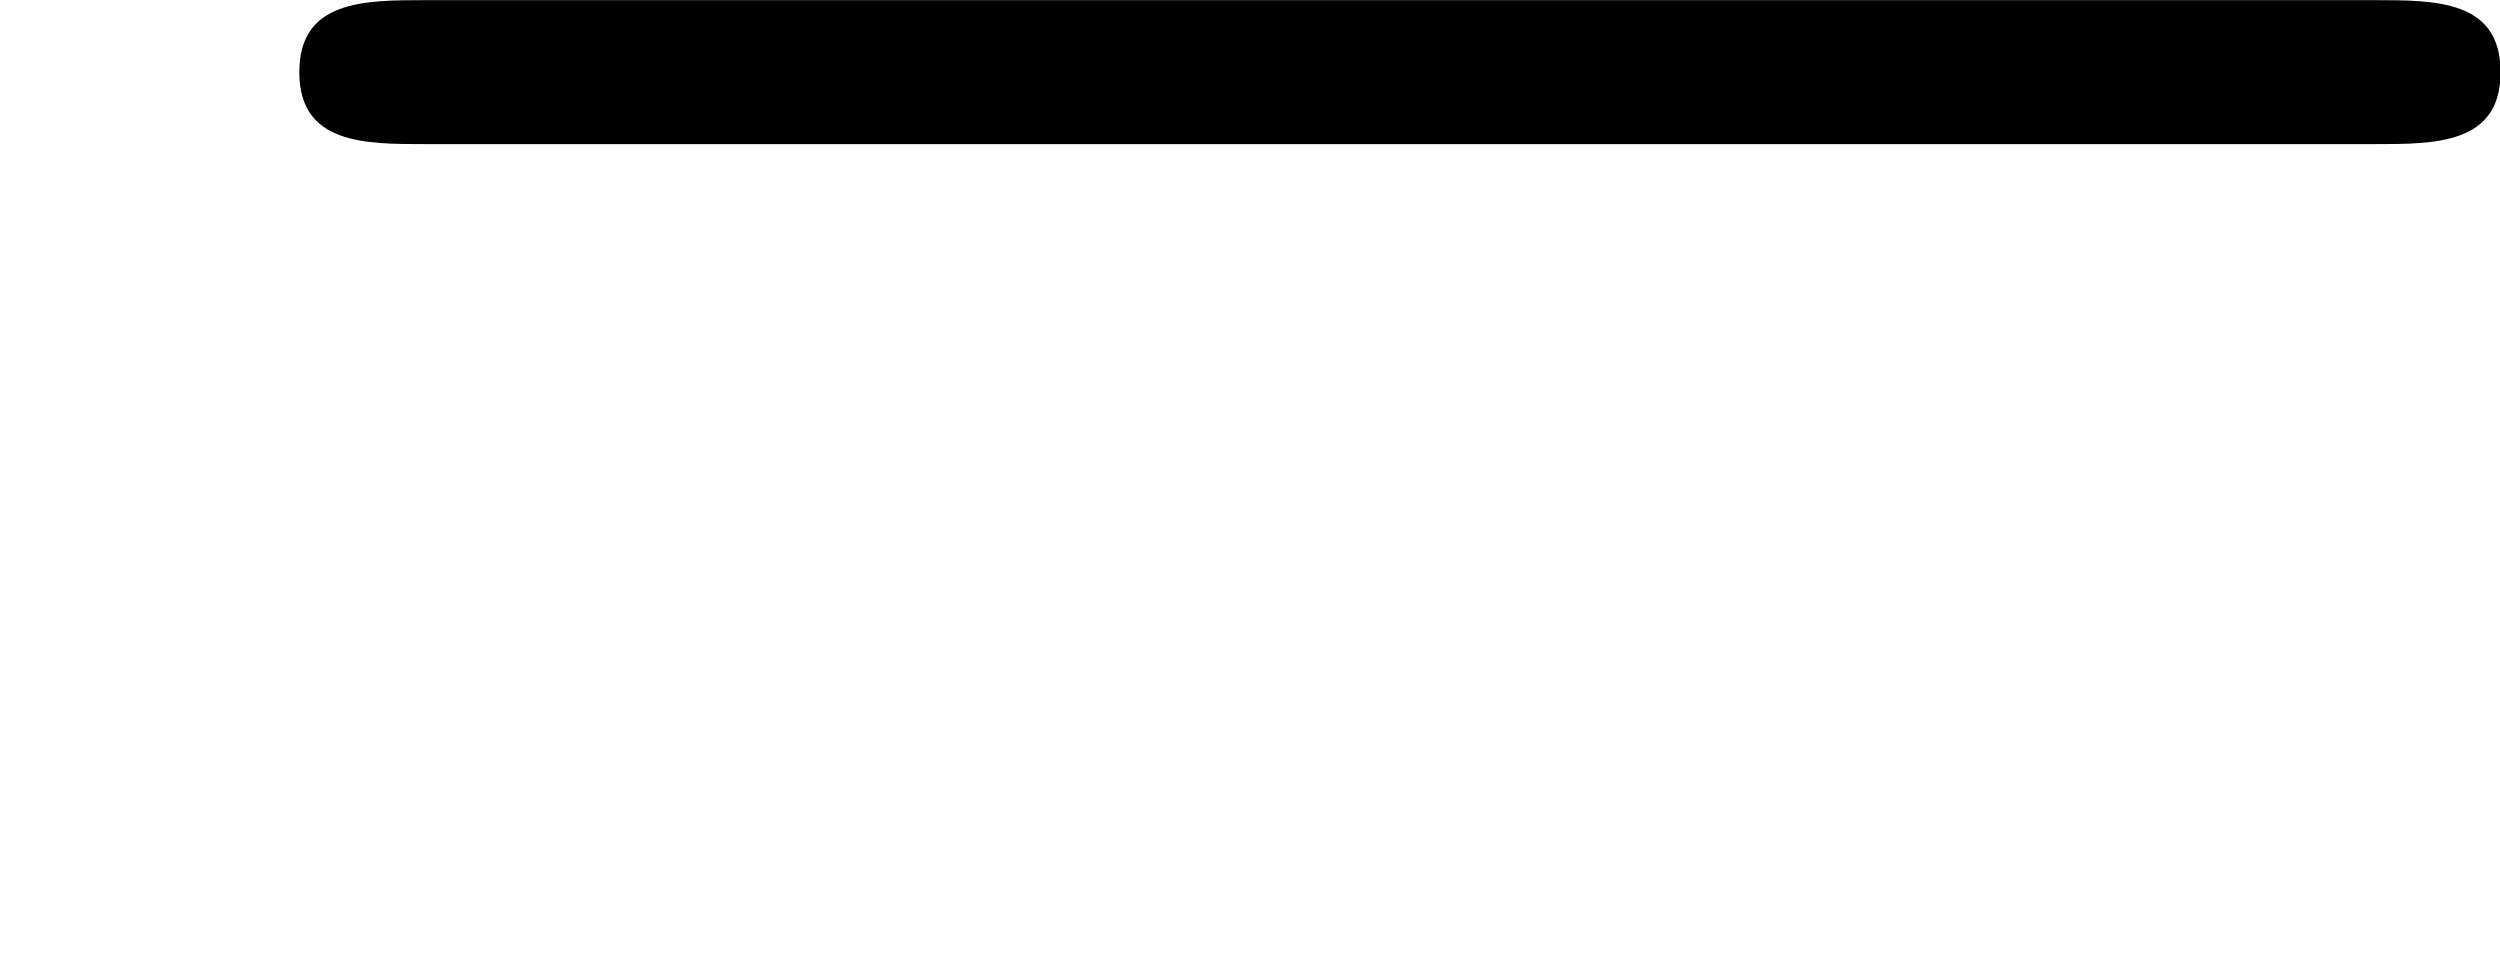
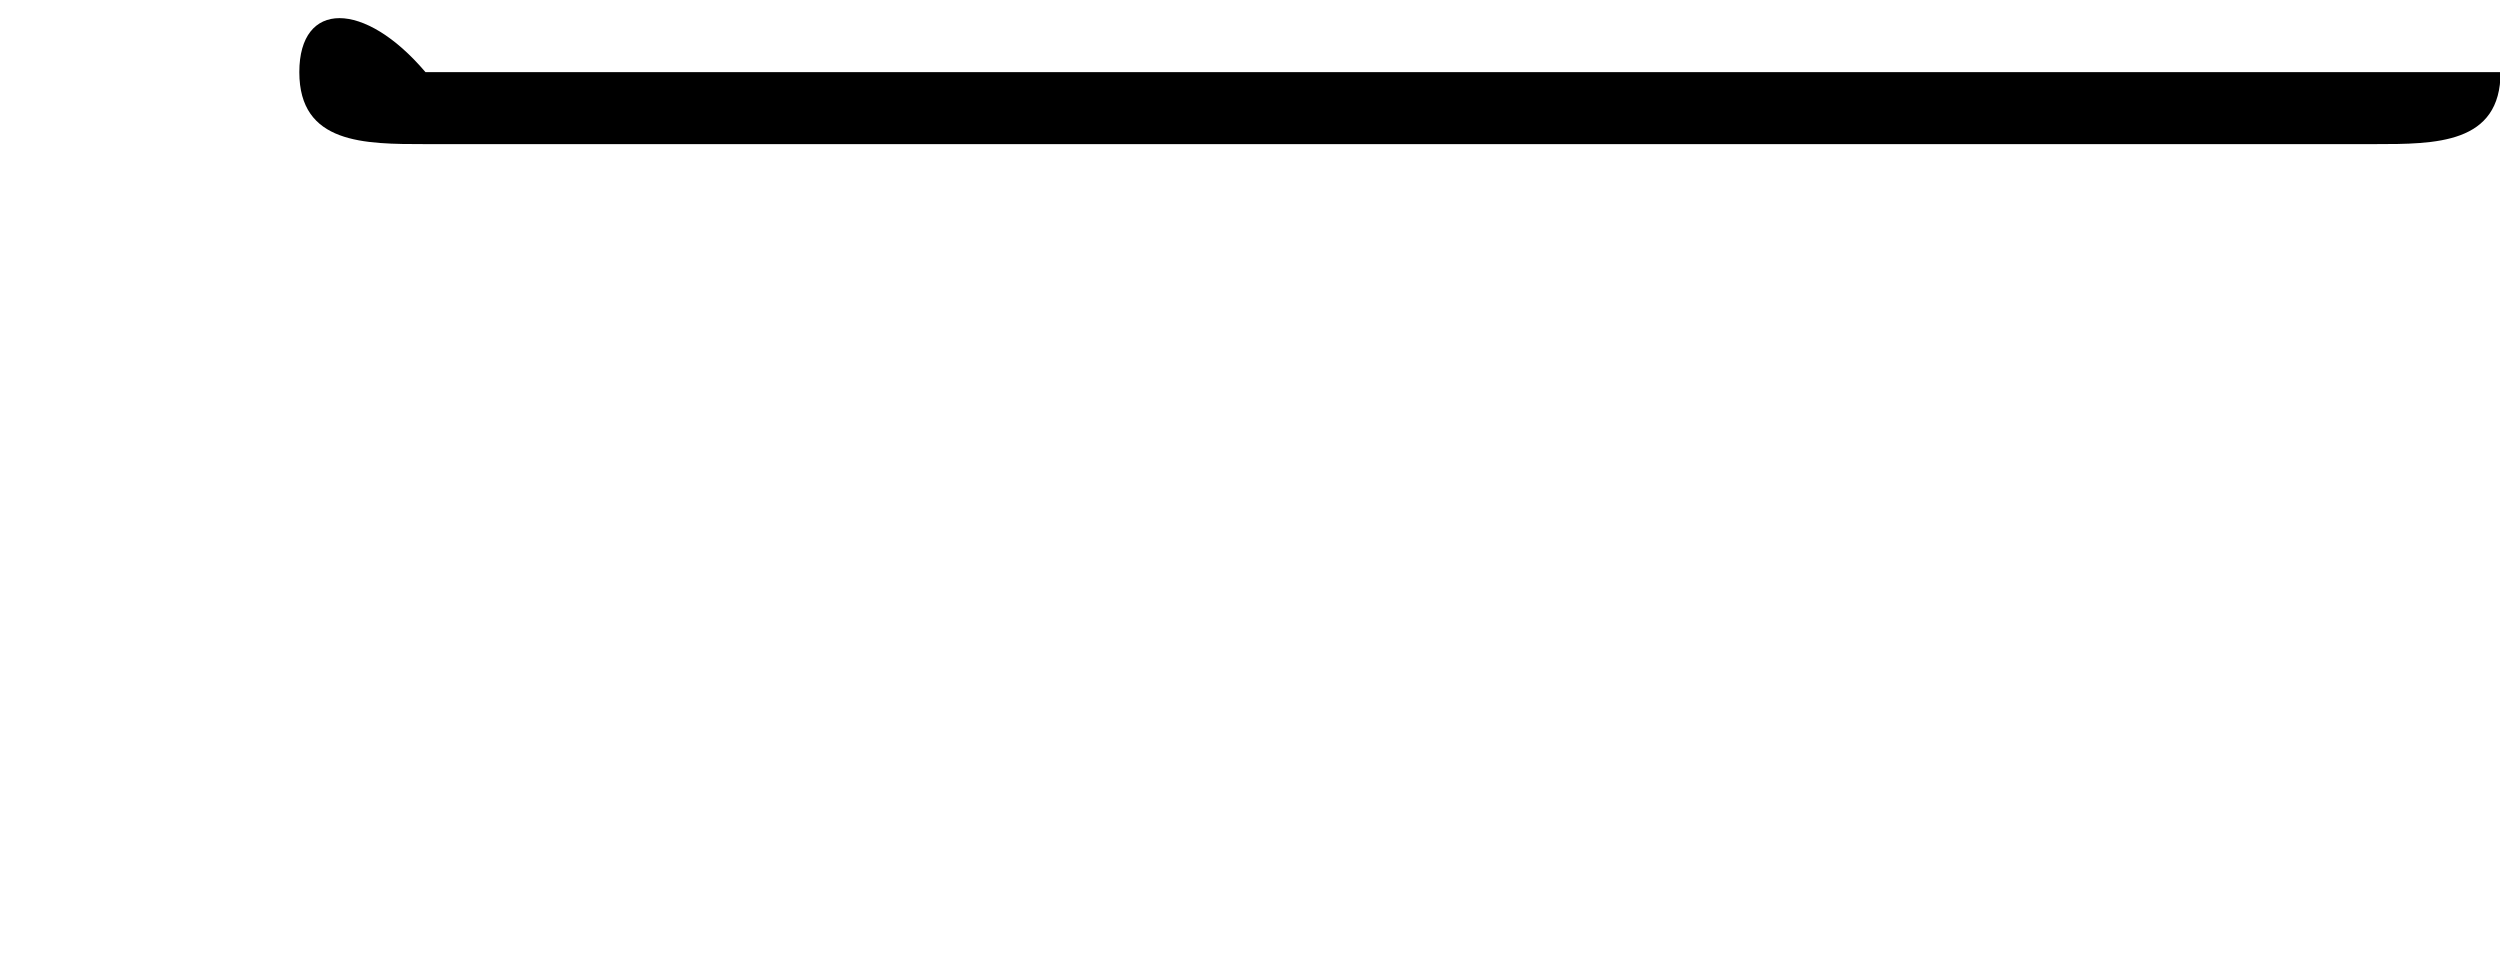
<svg xmlns="http://www.w3.org/2000/svg" xmlns:xlink="http://www.w3.org/1999/xlink" height="4.124pt" version="1.1" viewBox="1059.21 -8.941 10.599 4.124" width="10.599pt">
  <defs>
-     <path d="M7.189 -2.509C7.375 -2.509 7.571 -2.509 7.571 -2.727S7.375 -2.945 7.189 -2.945H1.287C1.102 -2.945 0.905 -2.945 0.905 -2.727S1.102 -2.509 1.287 -2.509H7.189Z" id="g11-0" />
+     <path d="M7.189 -2.509C7.375 -2.509 7.571 -2.509 7.571 -2.727H1.287C1.102 -2.945 0.905 -2.945 0.905 -2.727S1.102 -2.509 1.287 -2.509H7.189Z" id="g11-0" />
  </defs>
  <g id="page1" transform="matrix(1.4 0 0 1.4 0 0)">
    <use x="756.58" xlink:href="#g11-0" y="-3.441" />
  </g>
</svg>